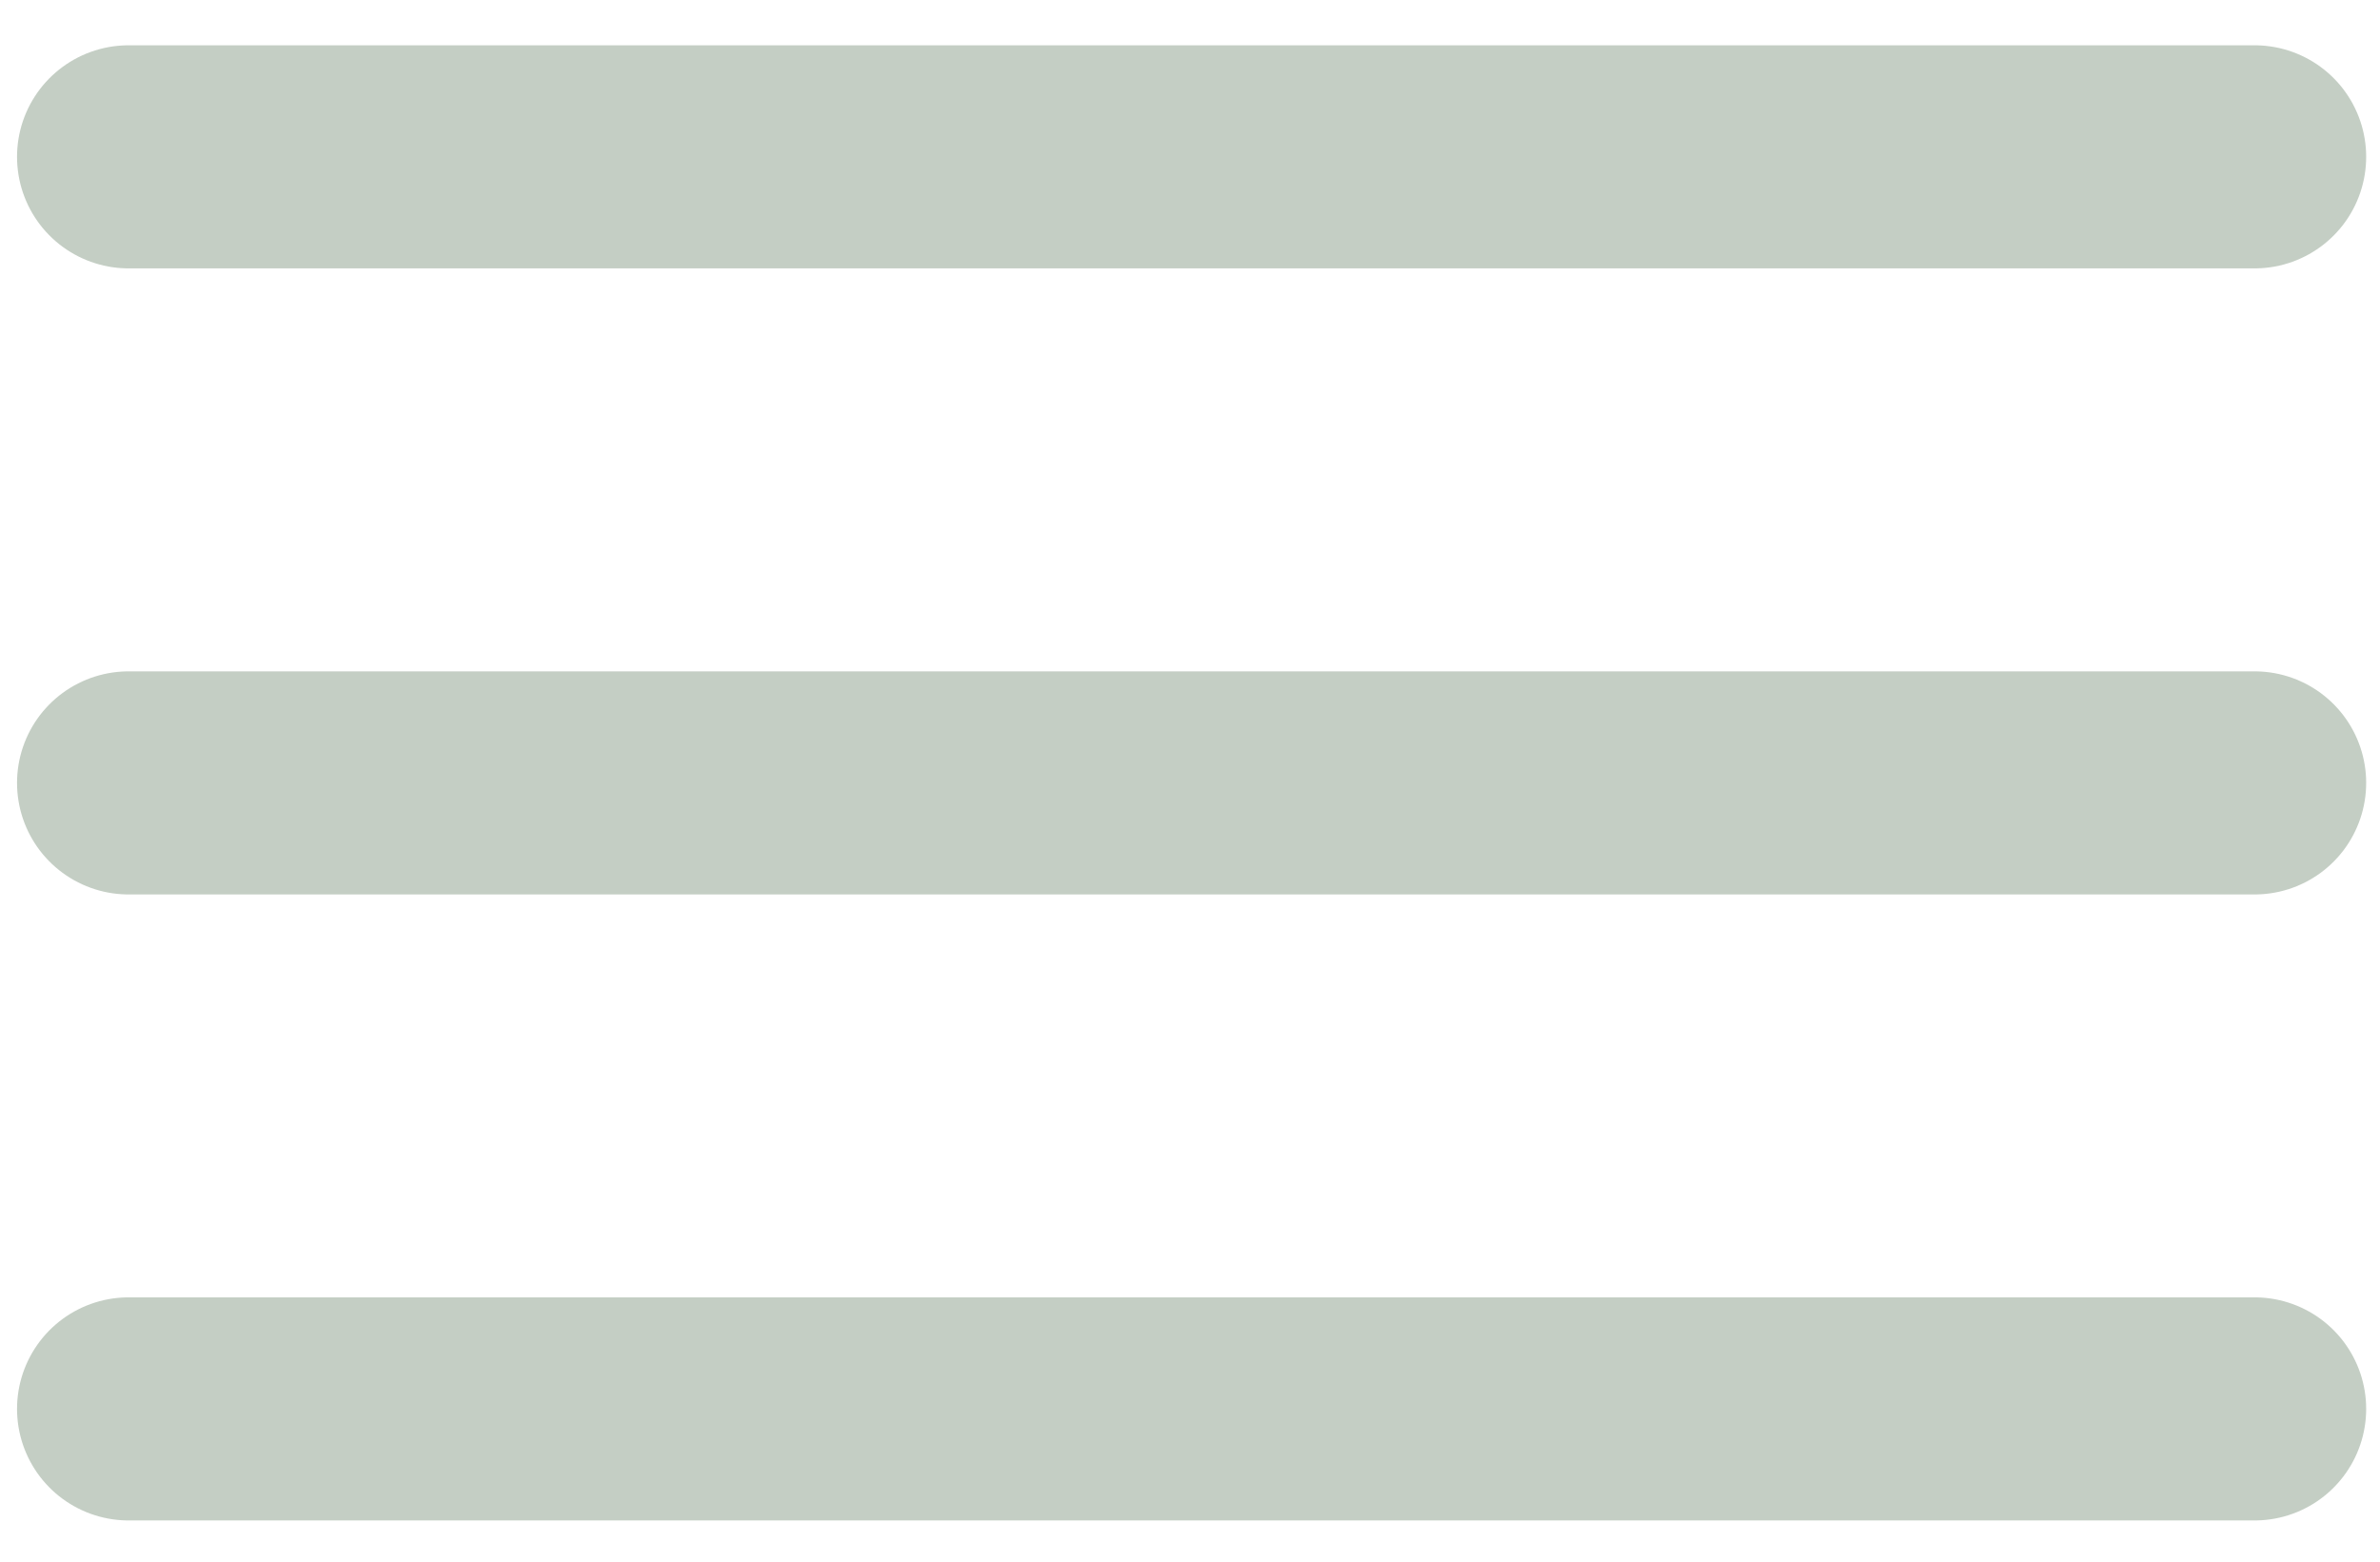
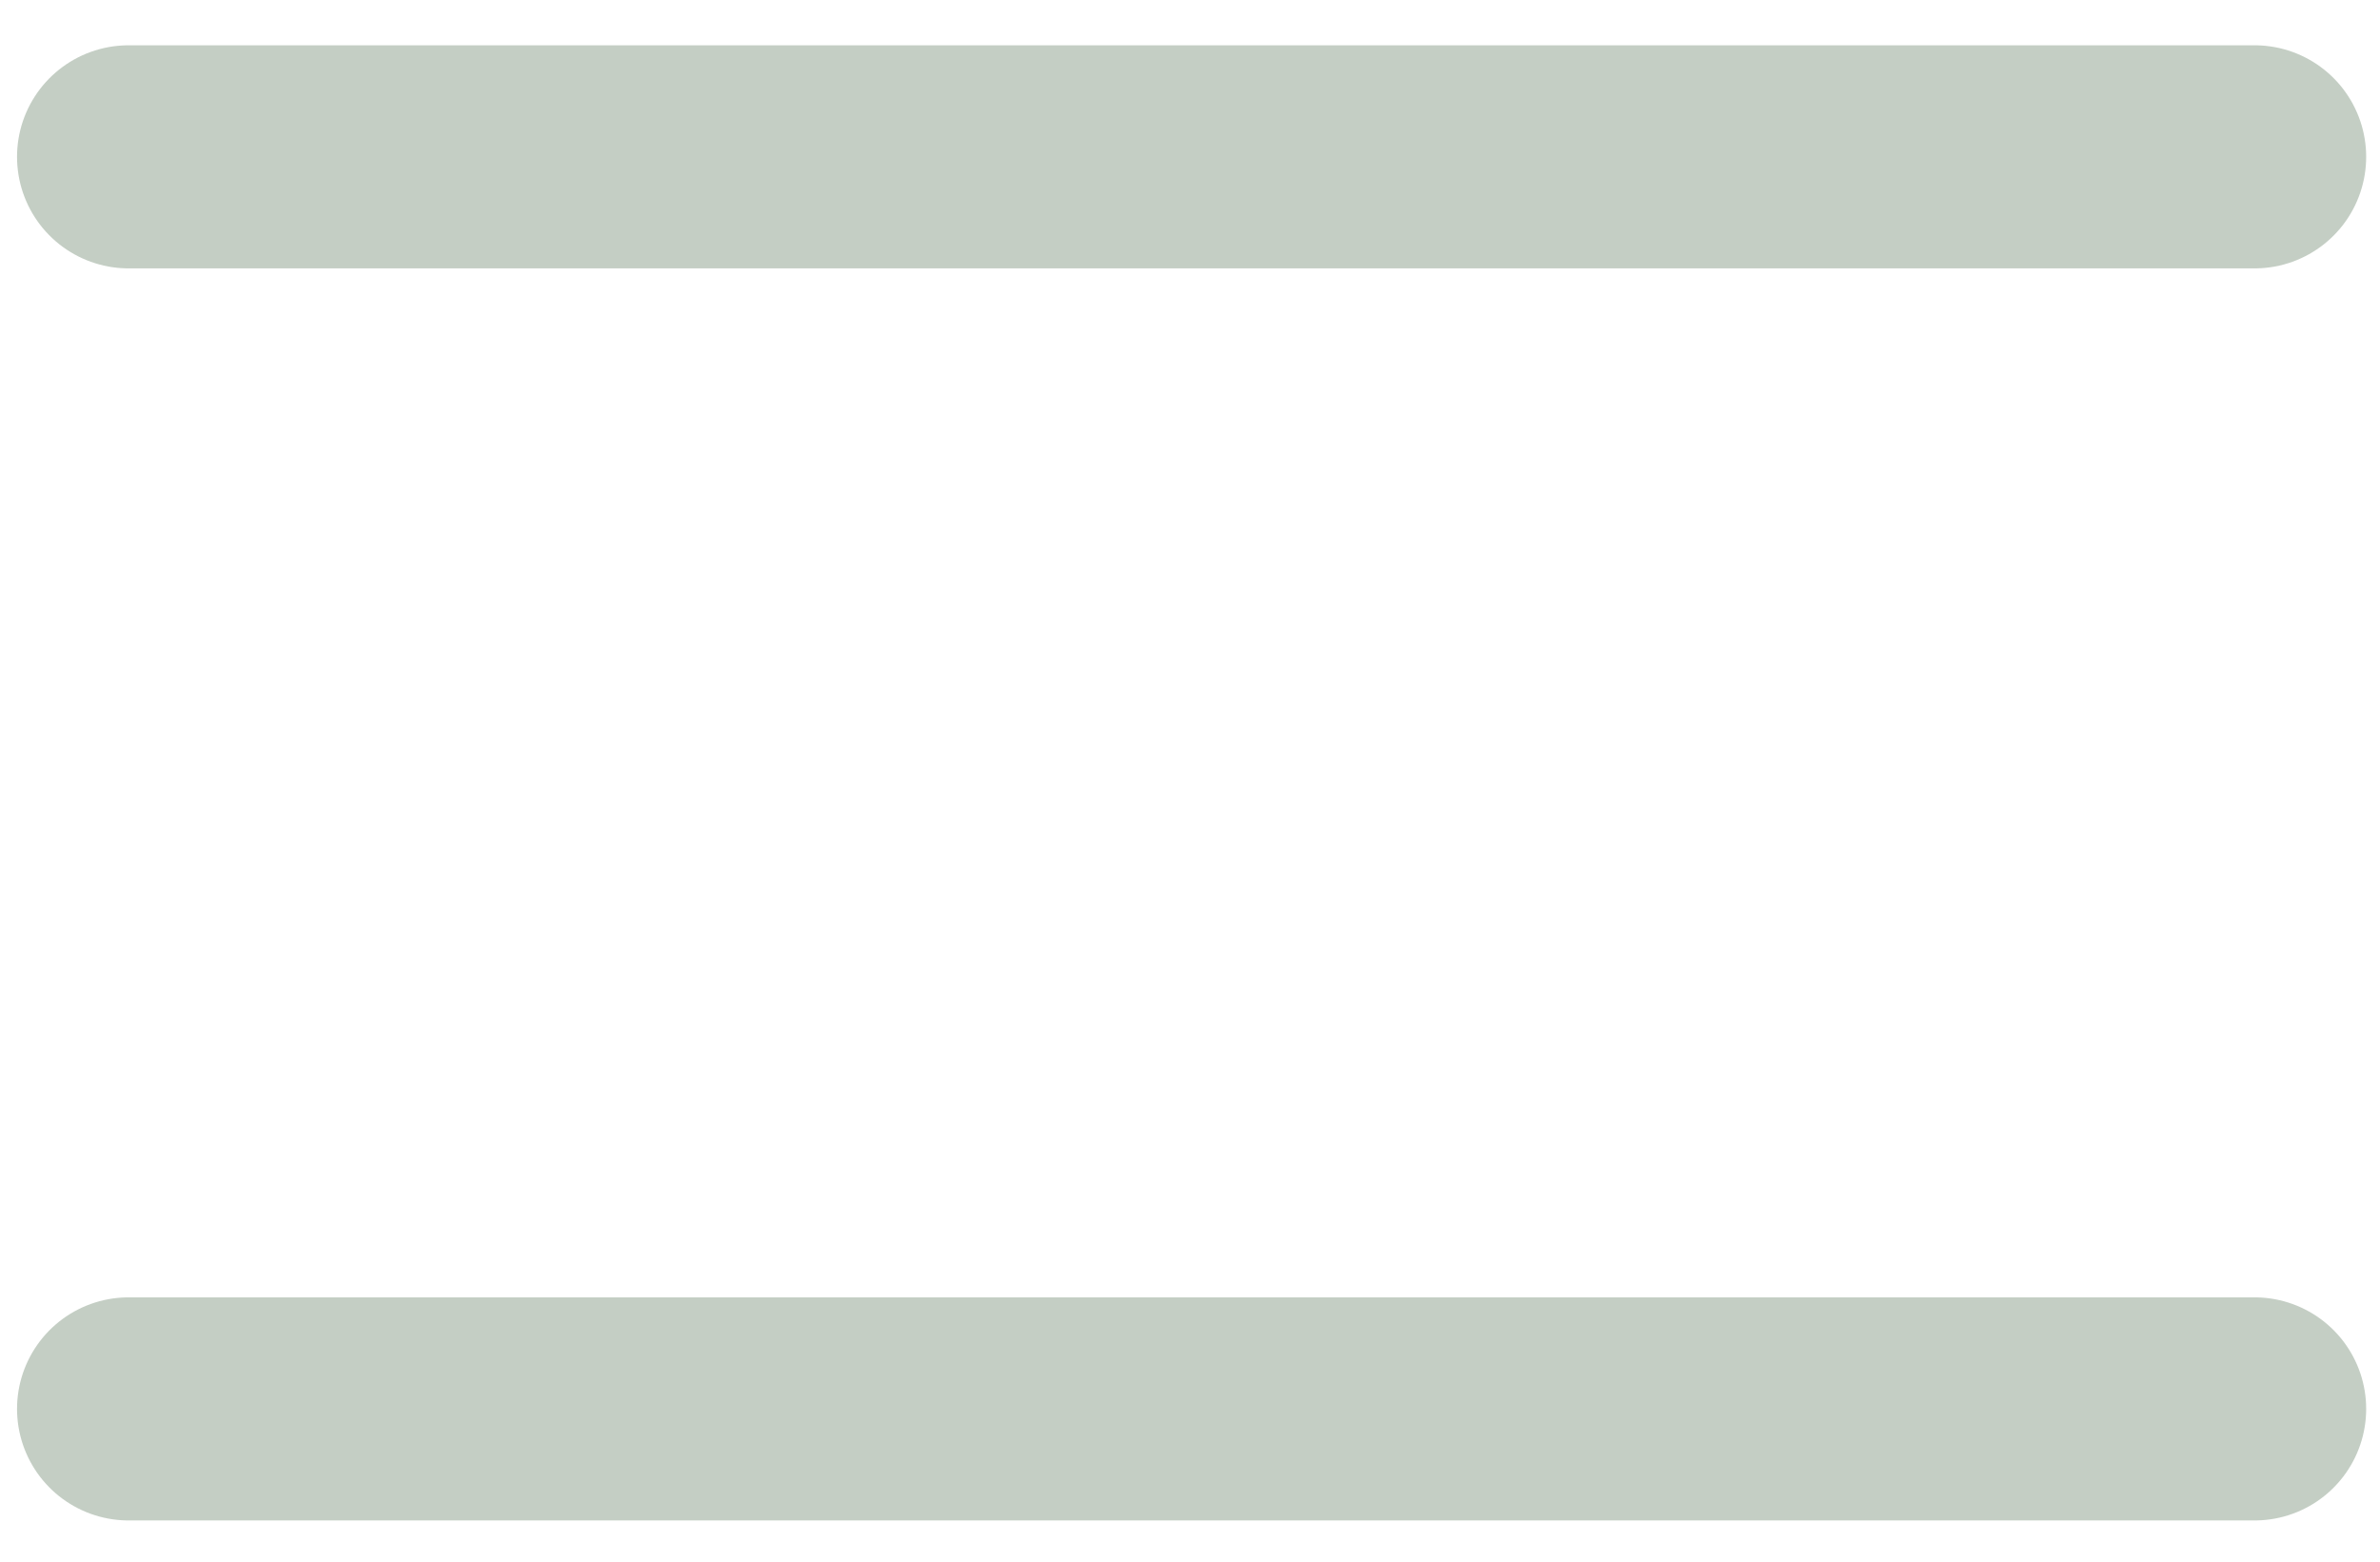
<svg xmlns="http://www.w3.org/2000/svg" width="32" height="21" viewBox="0 0 32 21" fill="none">
  <path d="M1.729 2.109H30.314" stroke="#C4CEC4" stroke-width="3" stroke-linecap="round" />
-   <path d="M1.729 10.528H30.314" stroke="#C4CEC4" stroke-width="3" stroke-linecap="round" />
  <path d="M1.729 18.946H30.314" stroke="#C4CEC4" stroke-width="3" stroke-linecap="round" />
</svg>